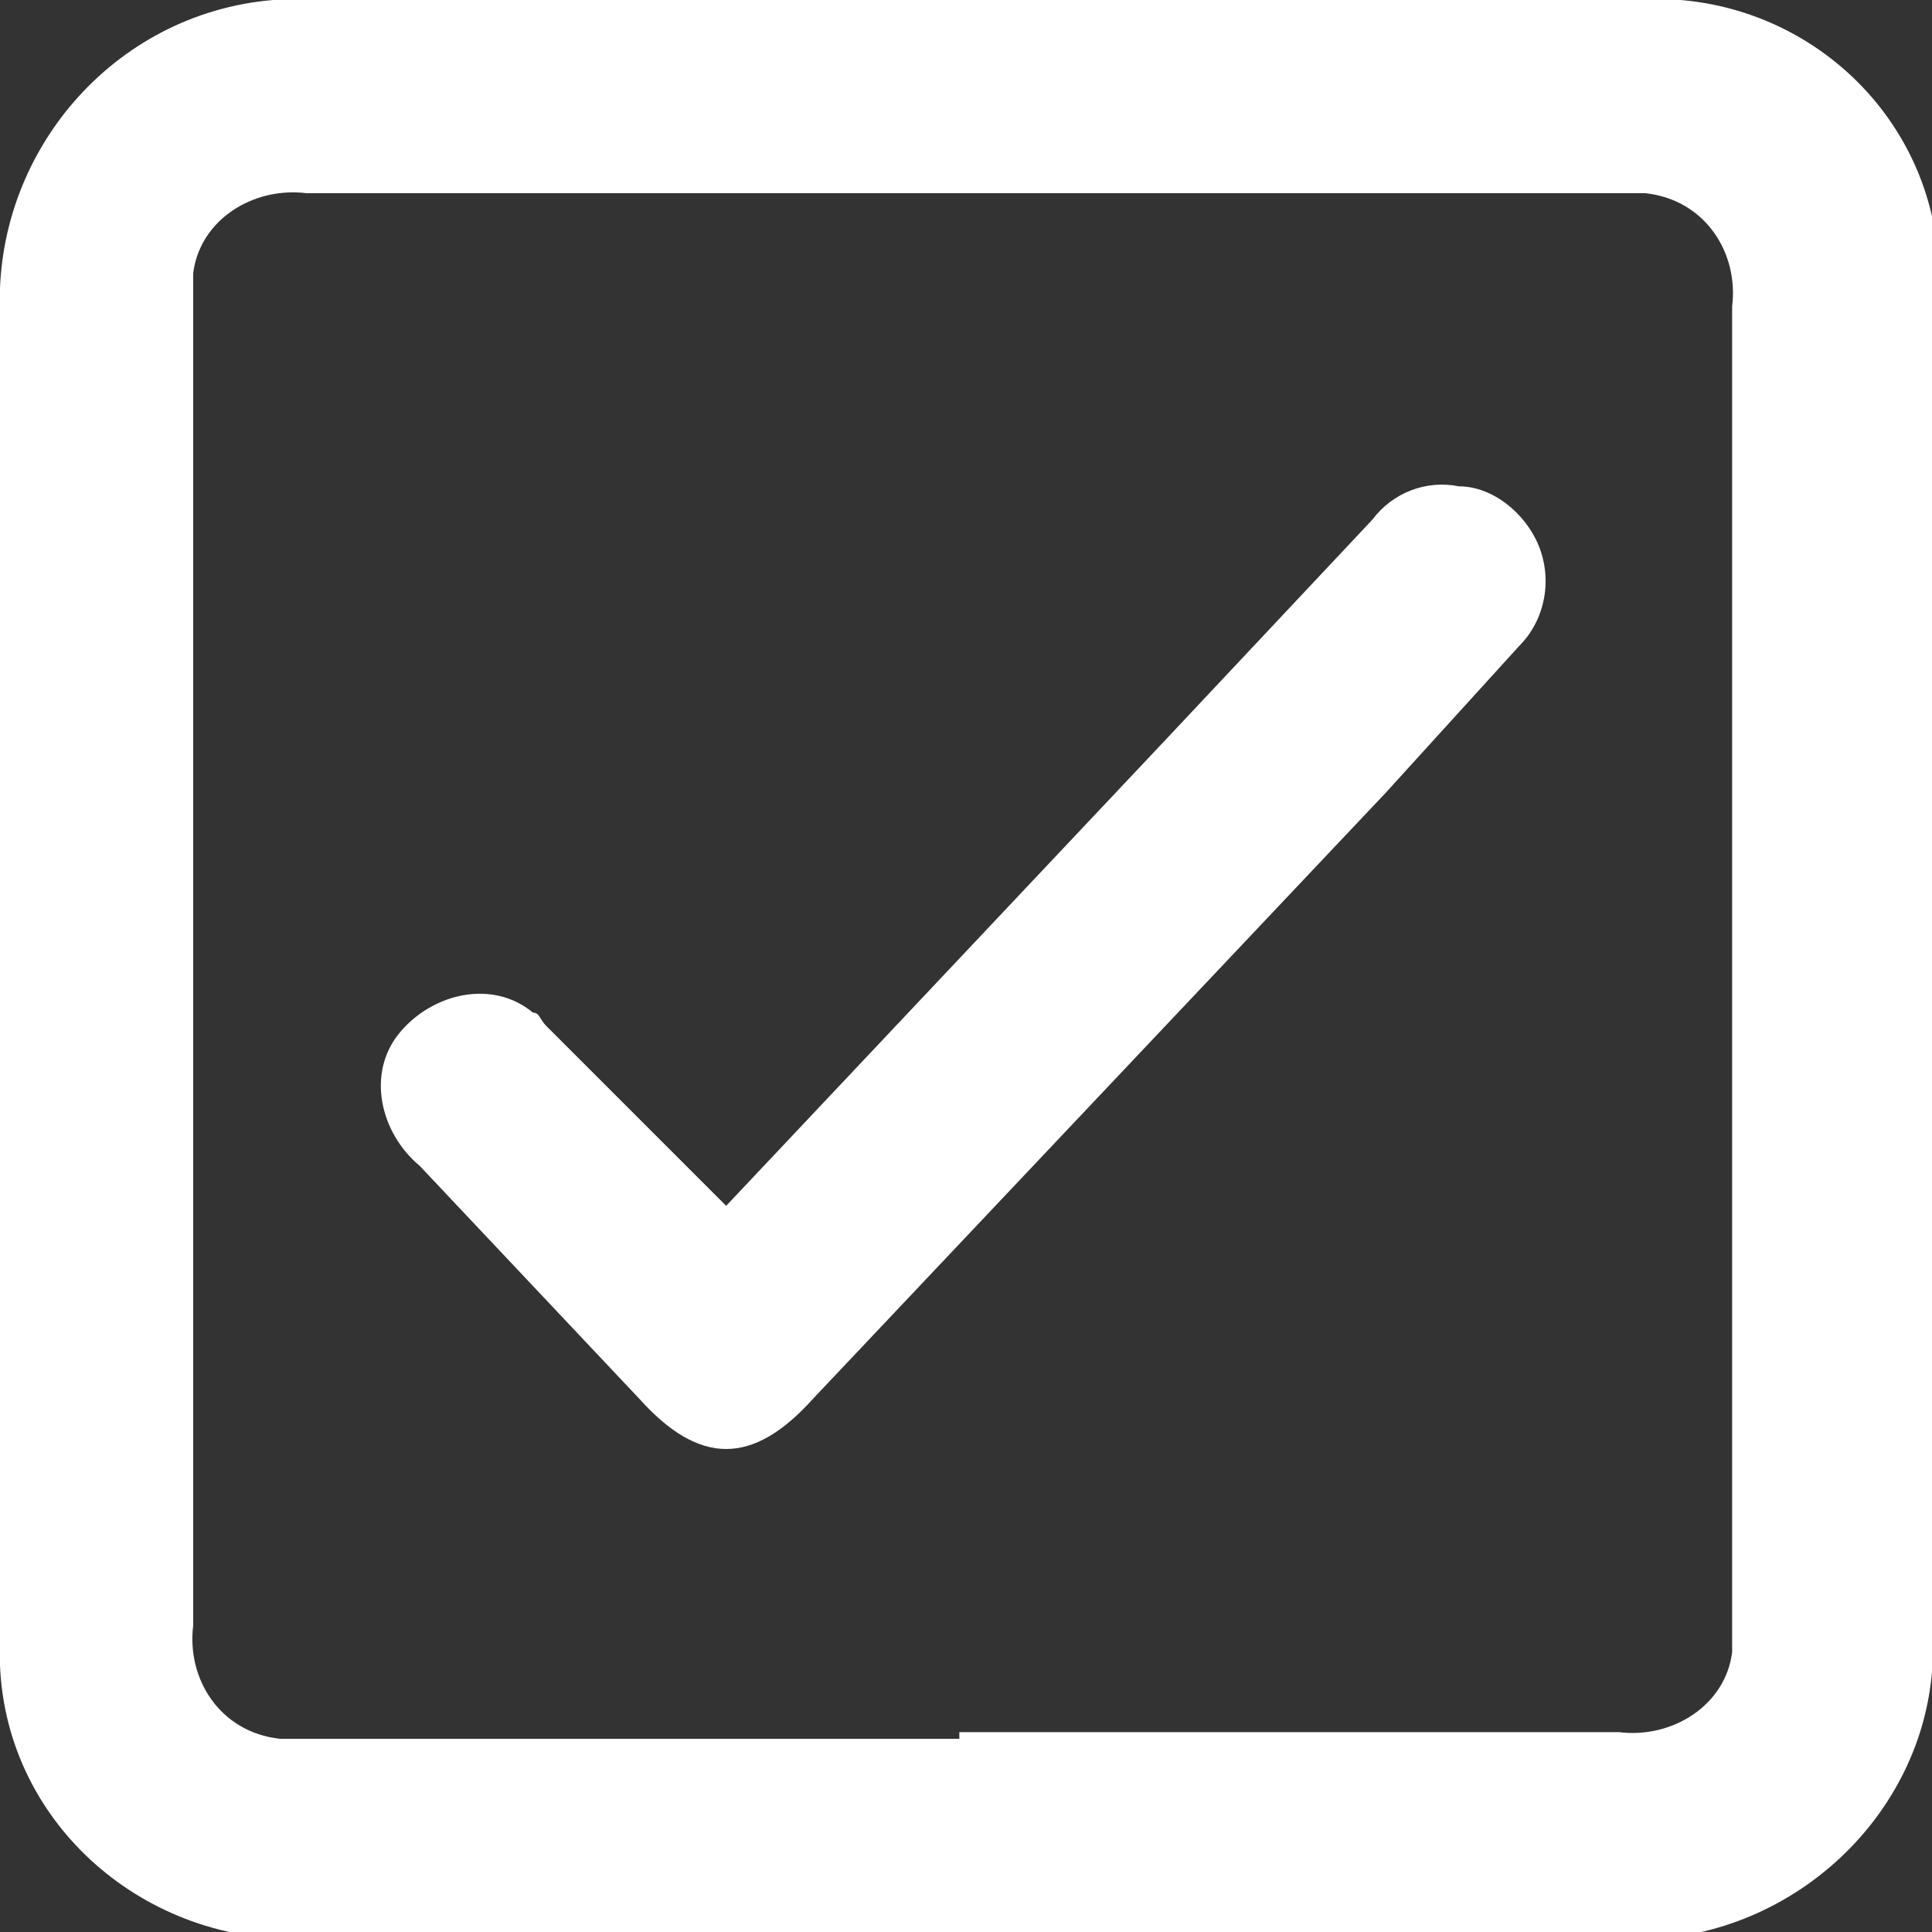
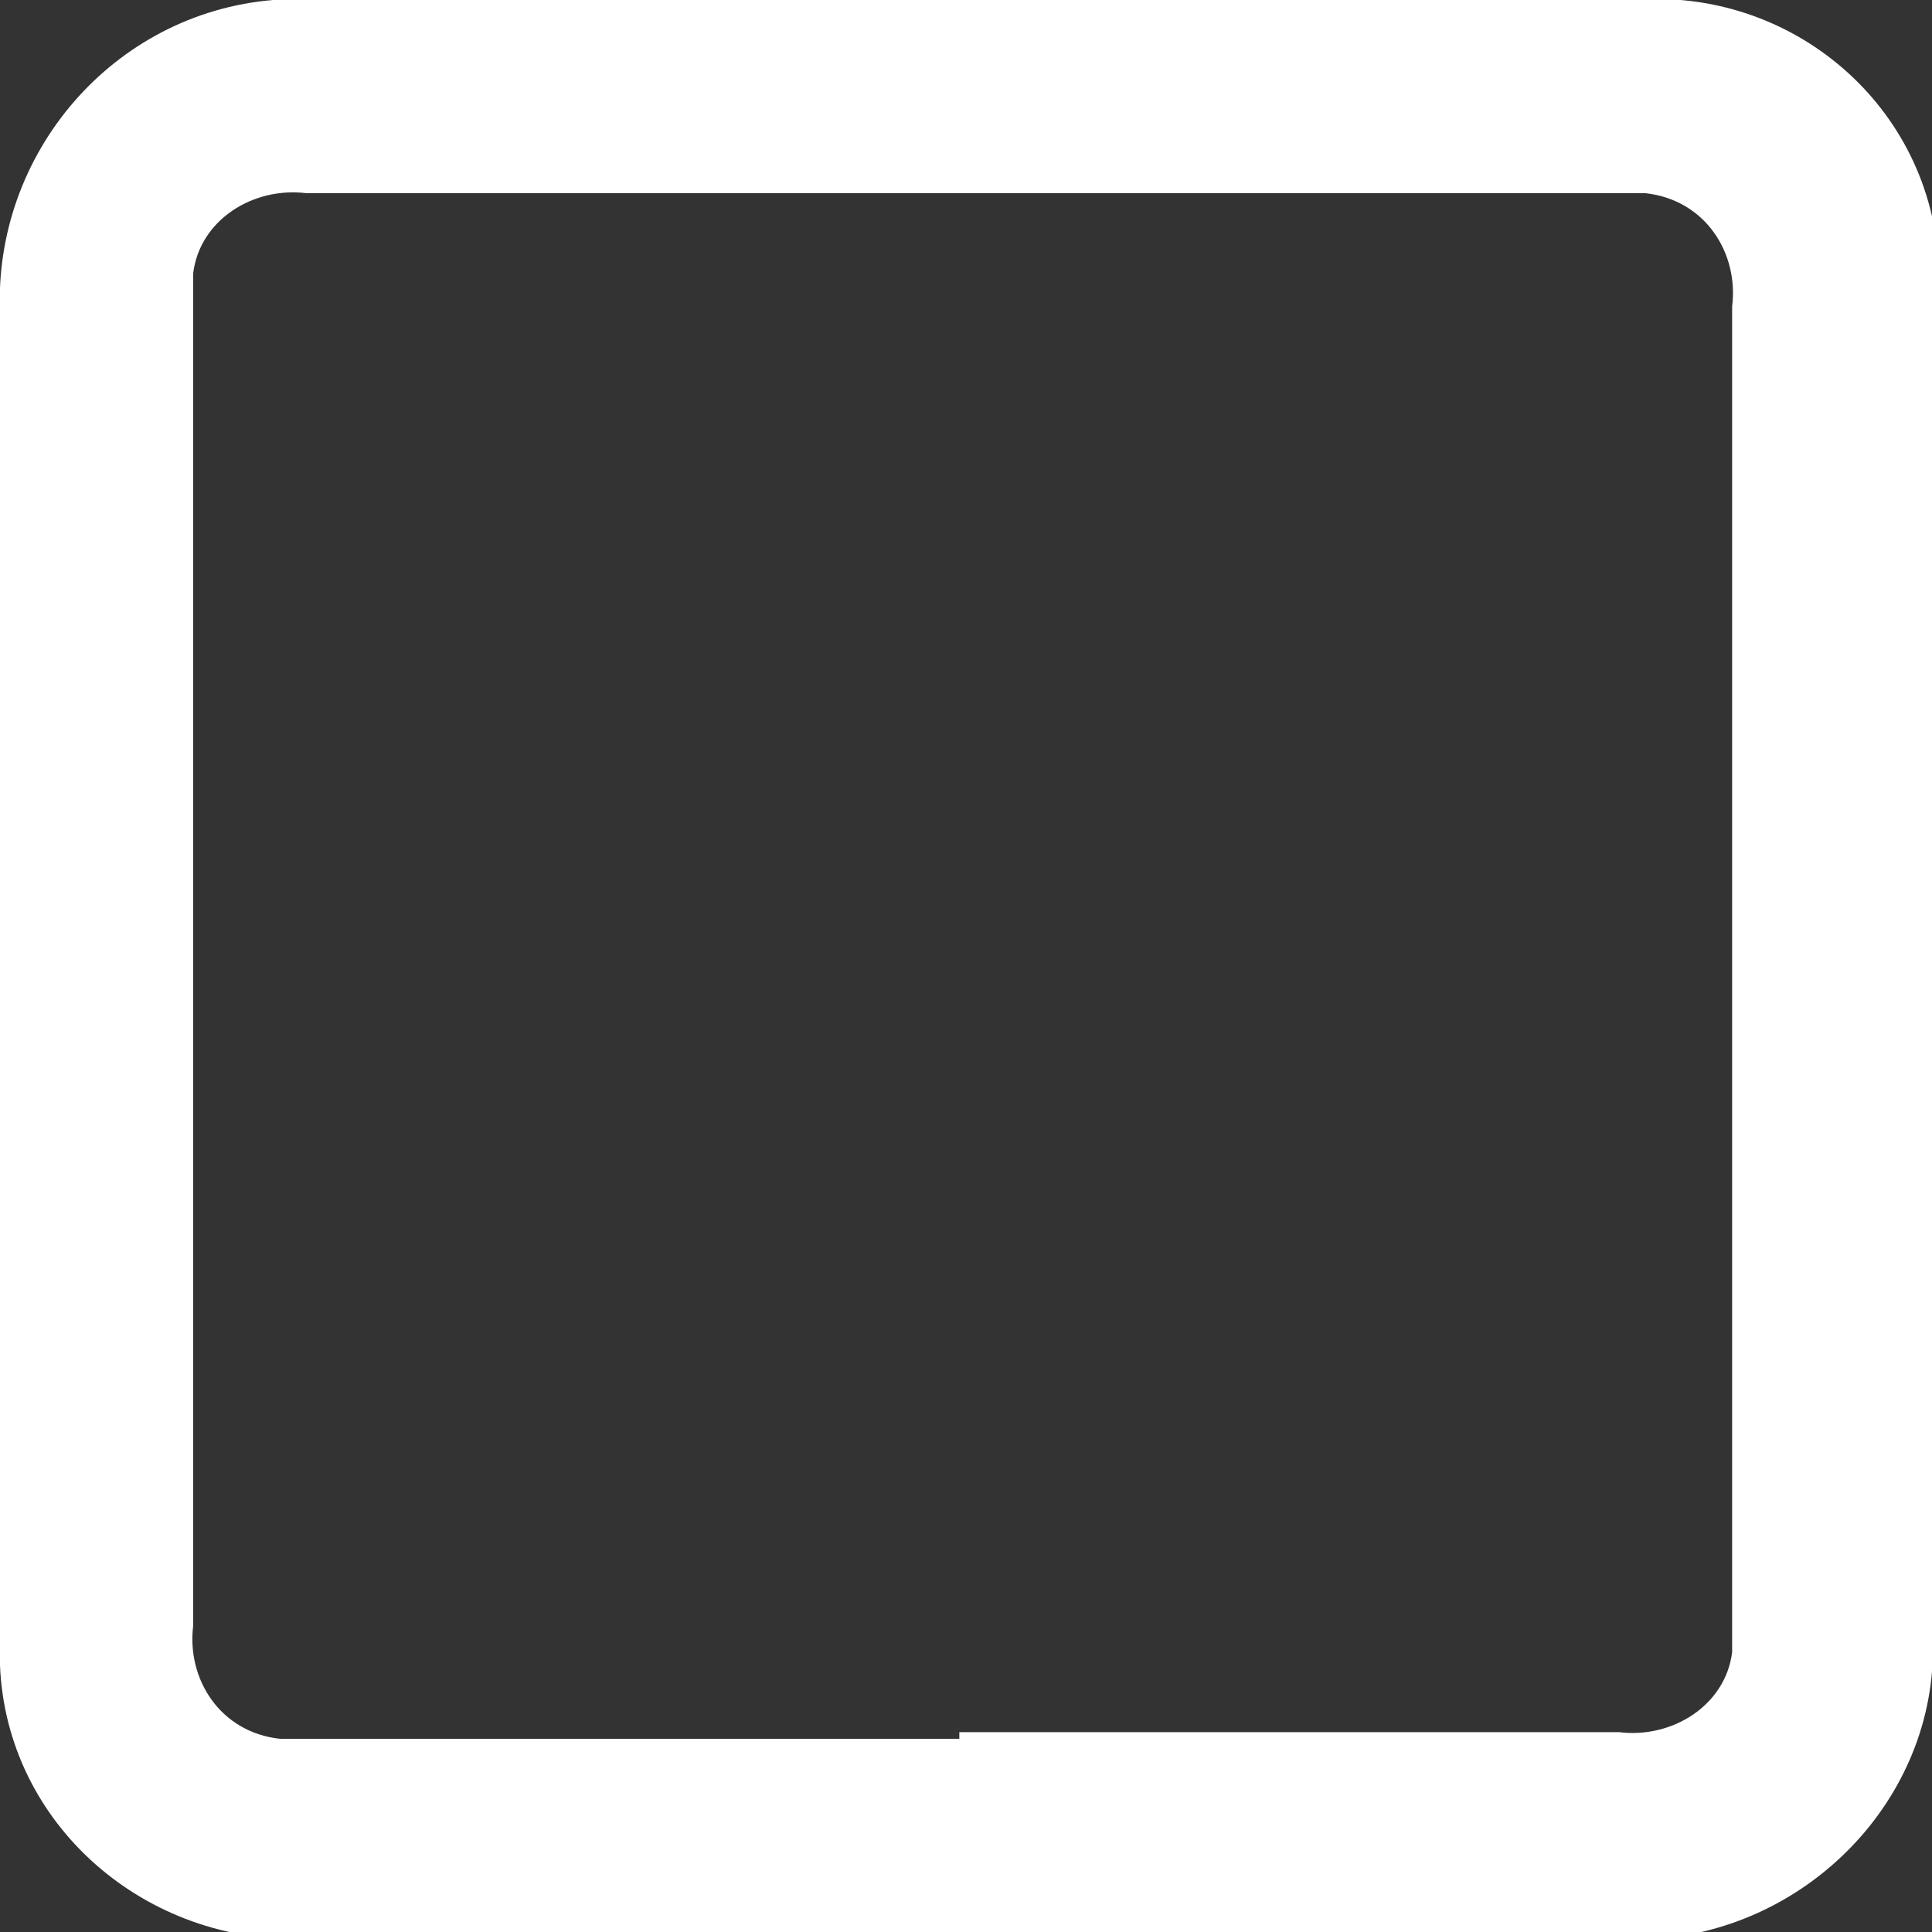
<svg xmlns="http://www.w3.org/2000/svg" version="1.1" id="Ebene_1" x="0px" y="0px" viewBox="0 0 29 29" style="enable-background:new 0 0 29 29;" xml:space="preserve">
  <rect x="0" y="0" width="29" height="29" fill="#333333" stroke="none" />
  <style type="text/css">
	.st0{fill:#FFFFFF;}
</style>
  <g>
    <path id="Pfad_68" class="st0" d="M29,14.6v9.8c0.2,2.4-1.7,4.5-4.1,4.7c-0.2,0-0.4,0-0.6,0H4.6C2.2,29.2,0.1,27.4,0,25l0,0   c0-0.2,0-0.4,0-0.6V4.7C-0.1,2.3,1.7,0.2,4.1,0c0.2,0,0.4,0,0.6,0h19.8c2.4-0.2,4.5,1.6,4.6,4l0,0c0,0.2,0,0.4,0,0.5v10.1H29z    M14.4,26h9.9c0.8,0.1,1.6-0.4,1.7-1.2l0,0c0-0.2,0-0.3,0-0.5V4.6c0.1-0.8-0.4-1.6-1.3-1.7l0,0c-0.2,0-0.3,0-0.5,0H4.6   C3.8,2.8,3,3.3,2.9,4.1l0,0c0,0.2,0,0.3,0,0.5v19.8c-0.1,0.8,0.4,1.6,1.3,1.7c0.2,0,0.3,0,0.5,0h9.7" />
-     <path id="Pfad_69" class="st0" d="M10.9,18.1l6.6-7l3.1-3.3c0.3-0.4,0.8-0.6,1.3-0.5c0.5,0,1,0.4,1.2,0.9s0.1,1.1-0.3,1.5l-2,2.2   L12.2,21c-0.9,1-1.7,1-2.6,0l-3.3-3.5c-0.6-0.5-0.8-1.4-0.3-2s1.4-0.8,2-0.3c0.1,0,0.1,0.1,0.2,0.2l0.2,0.2L10.9,18.1" />
  </g>
</svg>